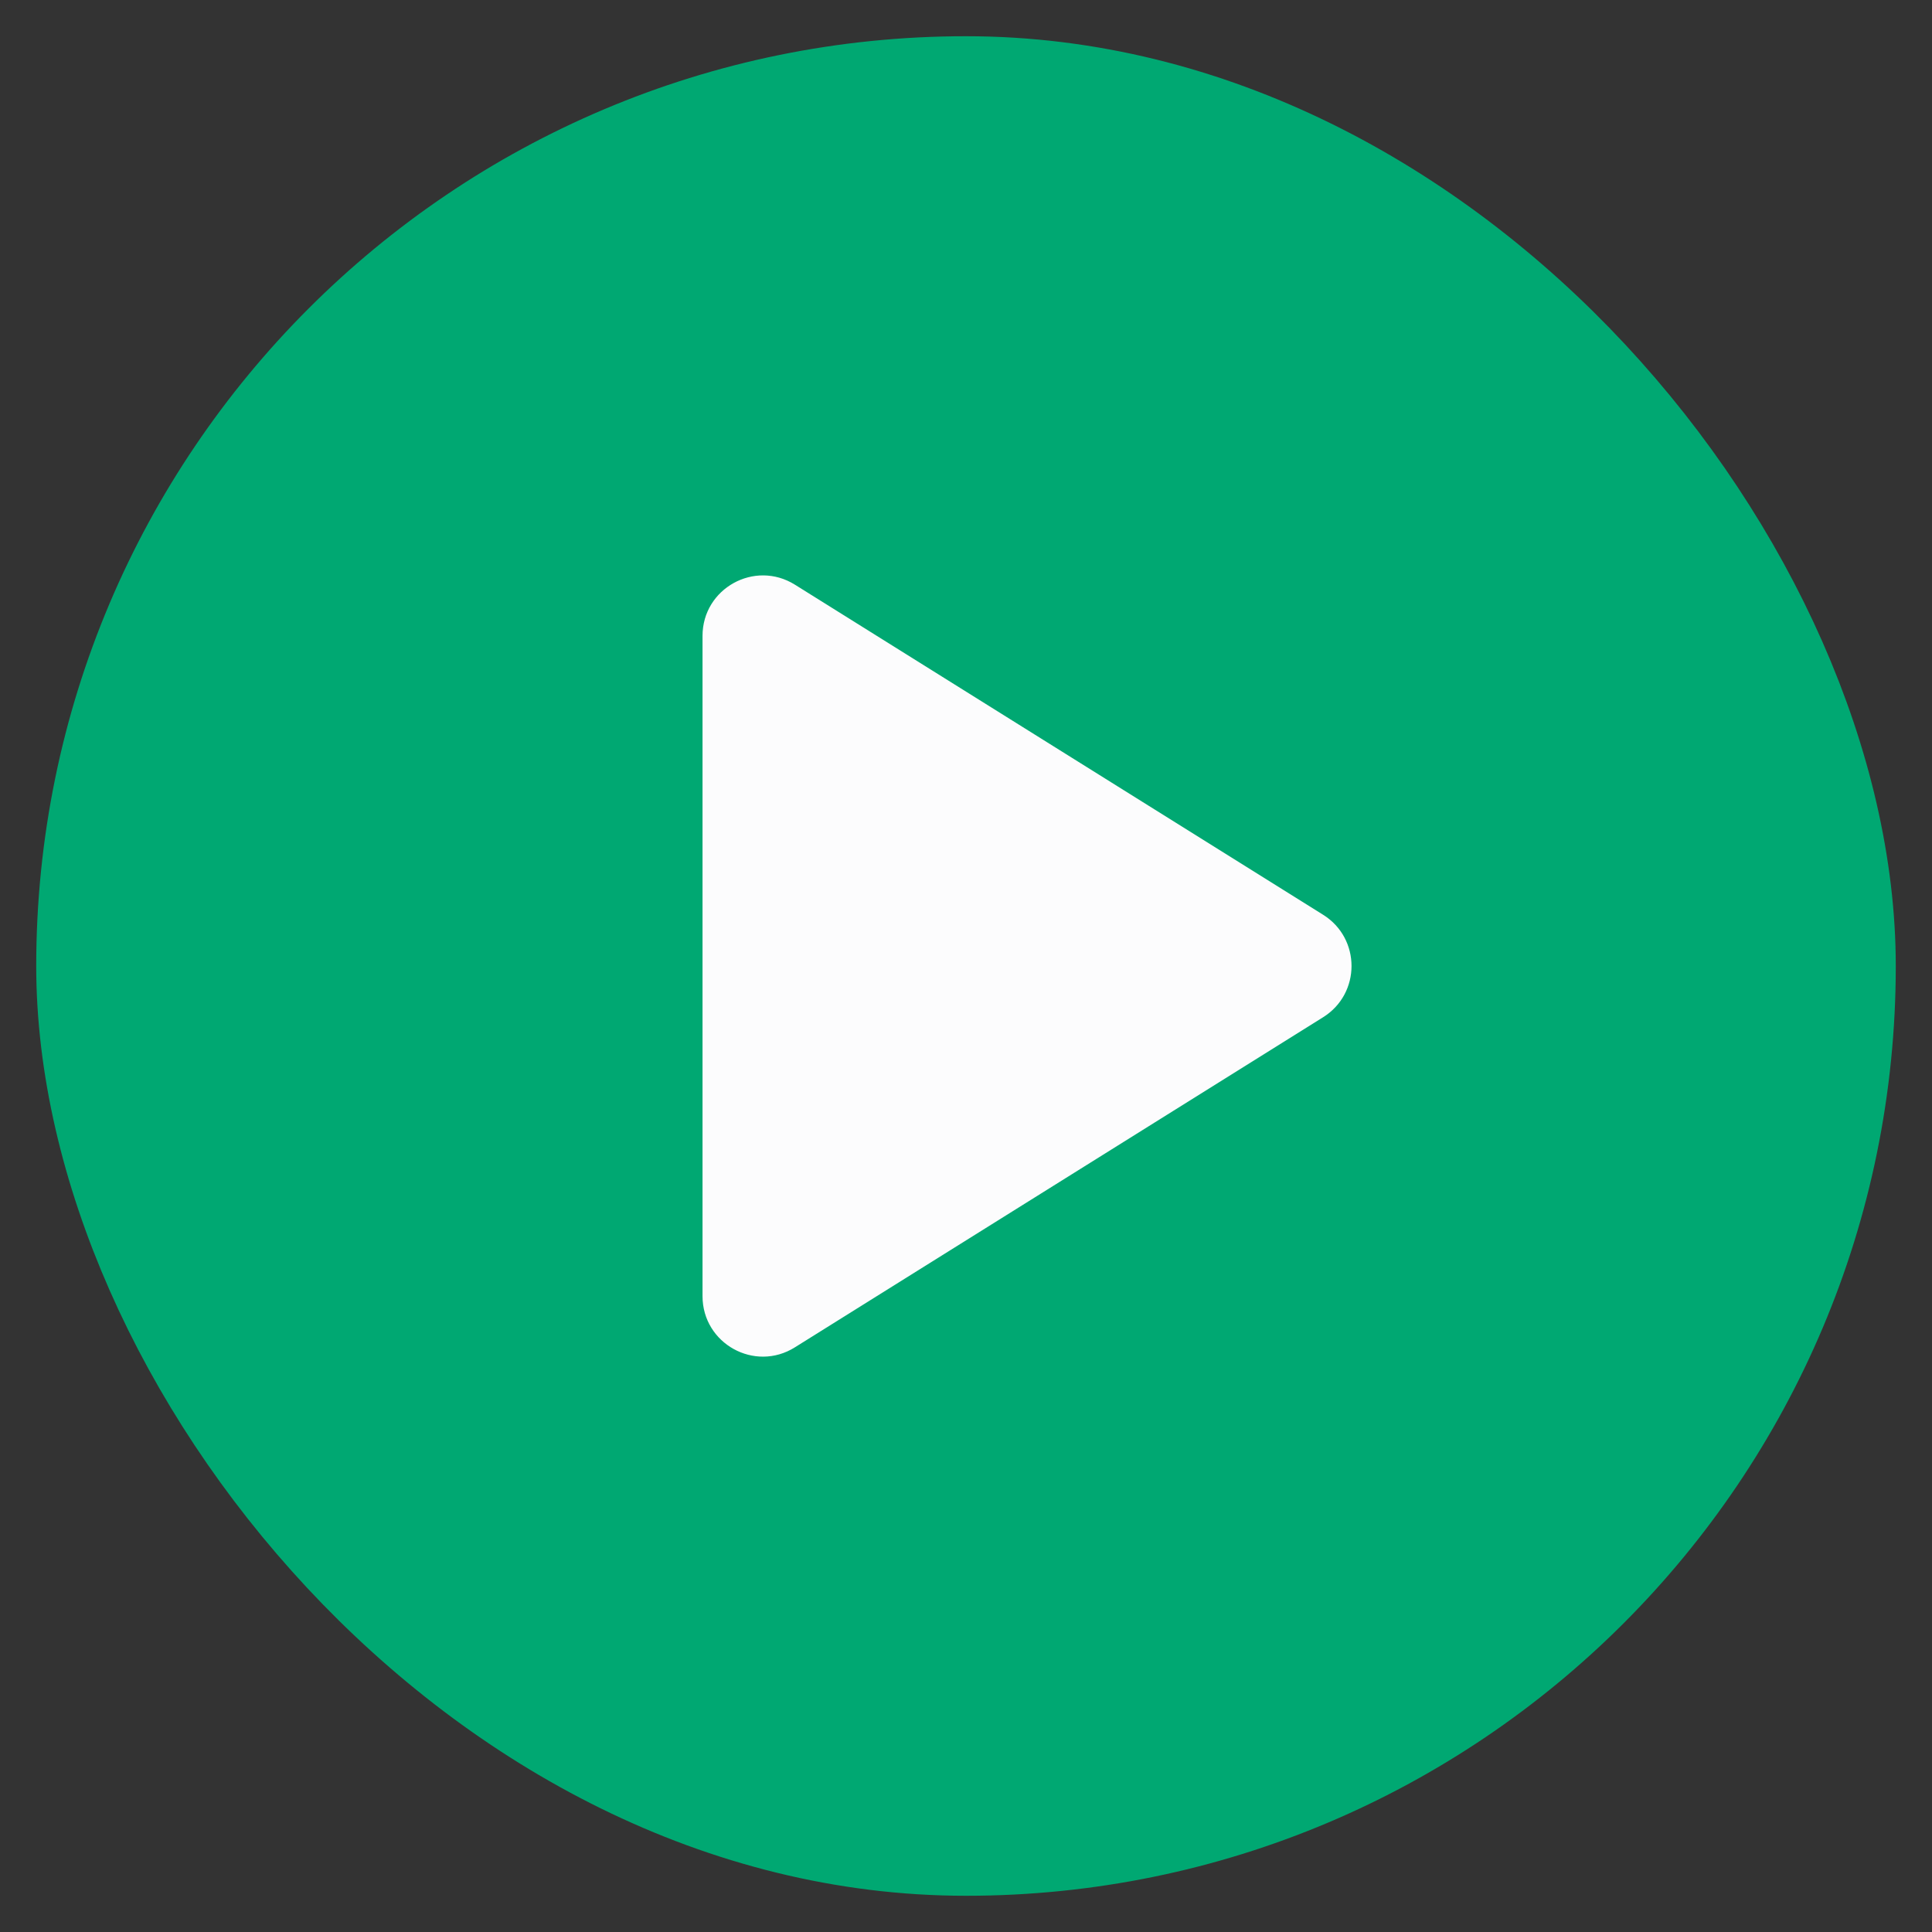
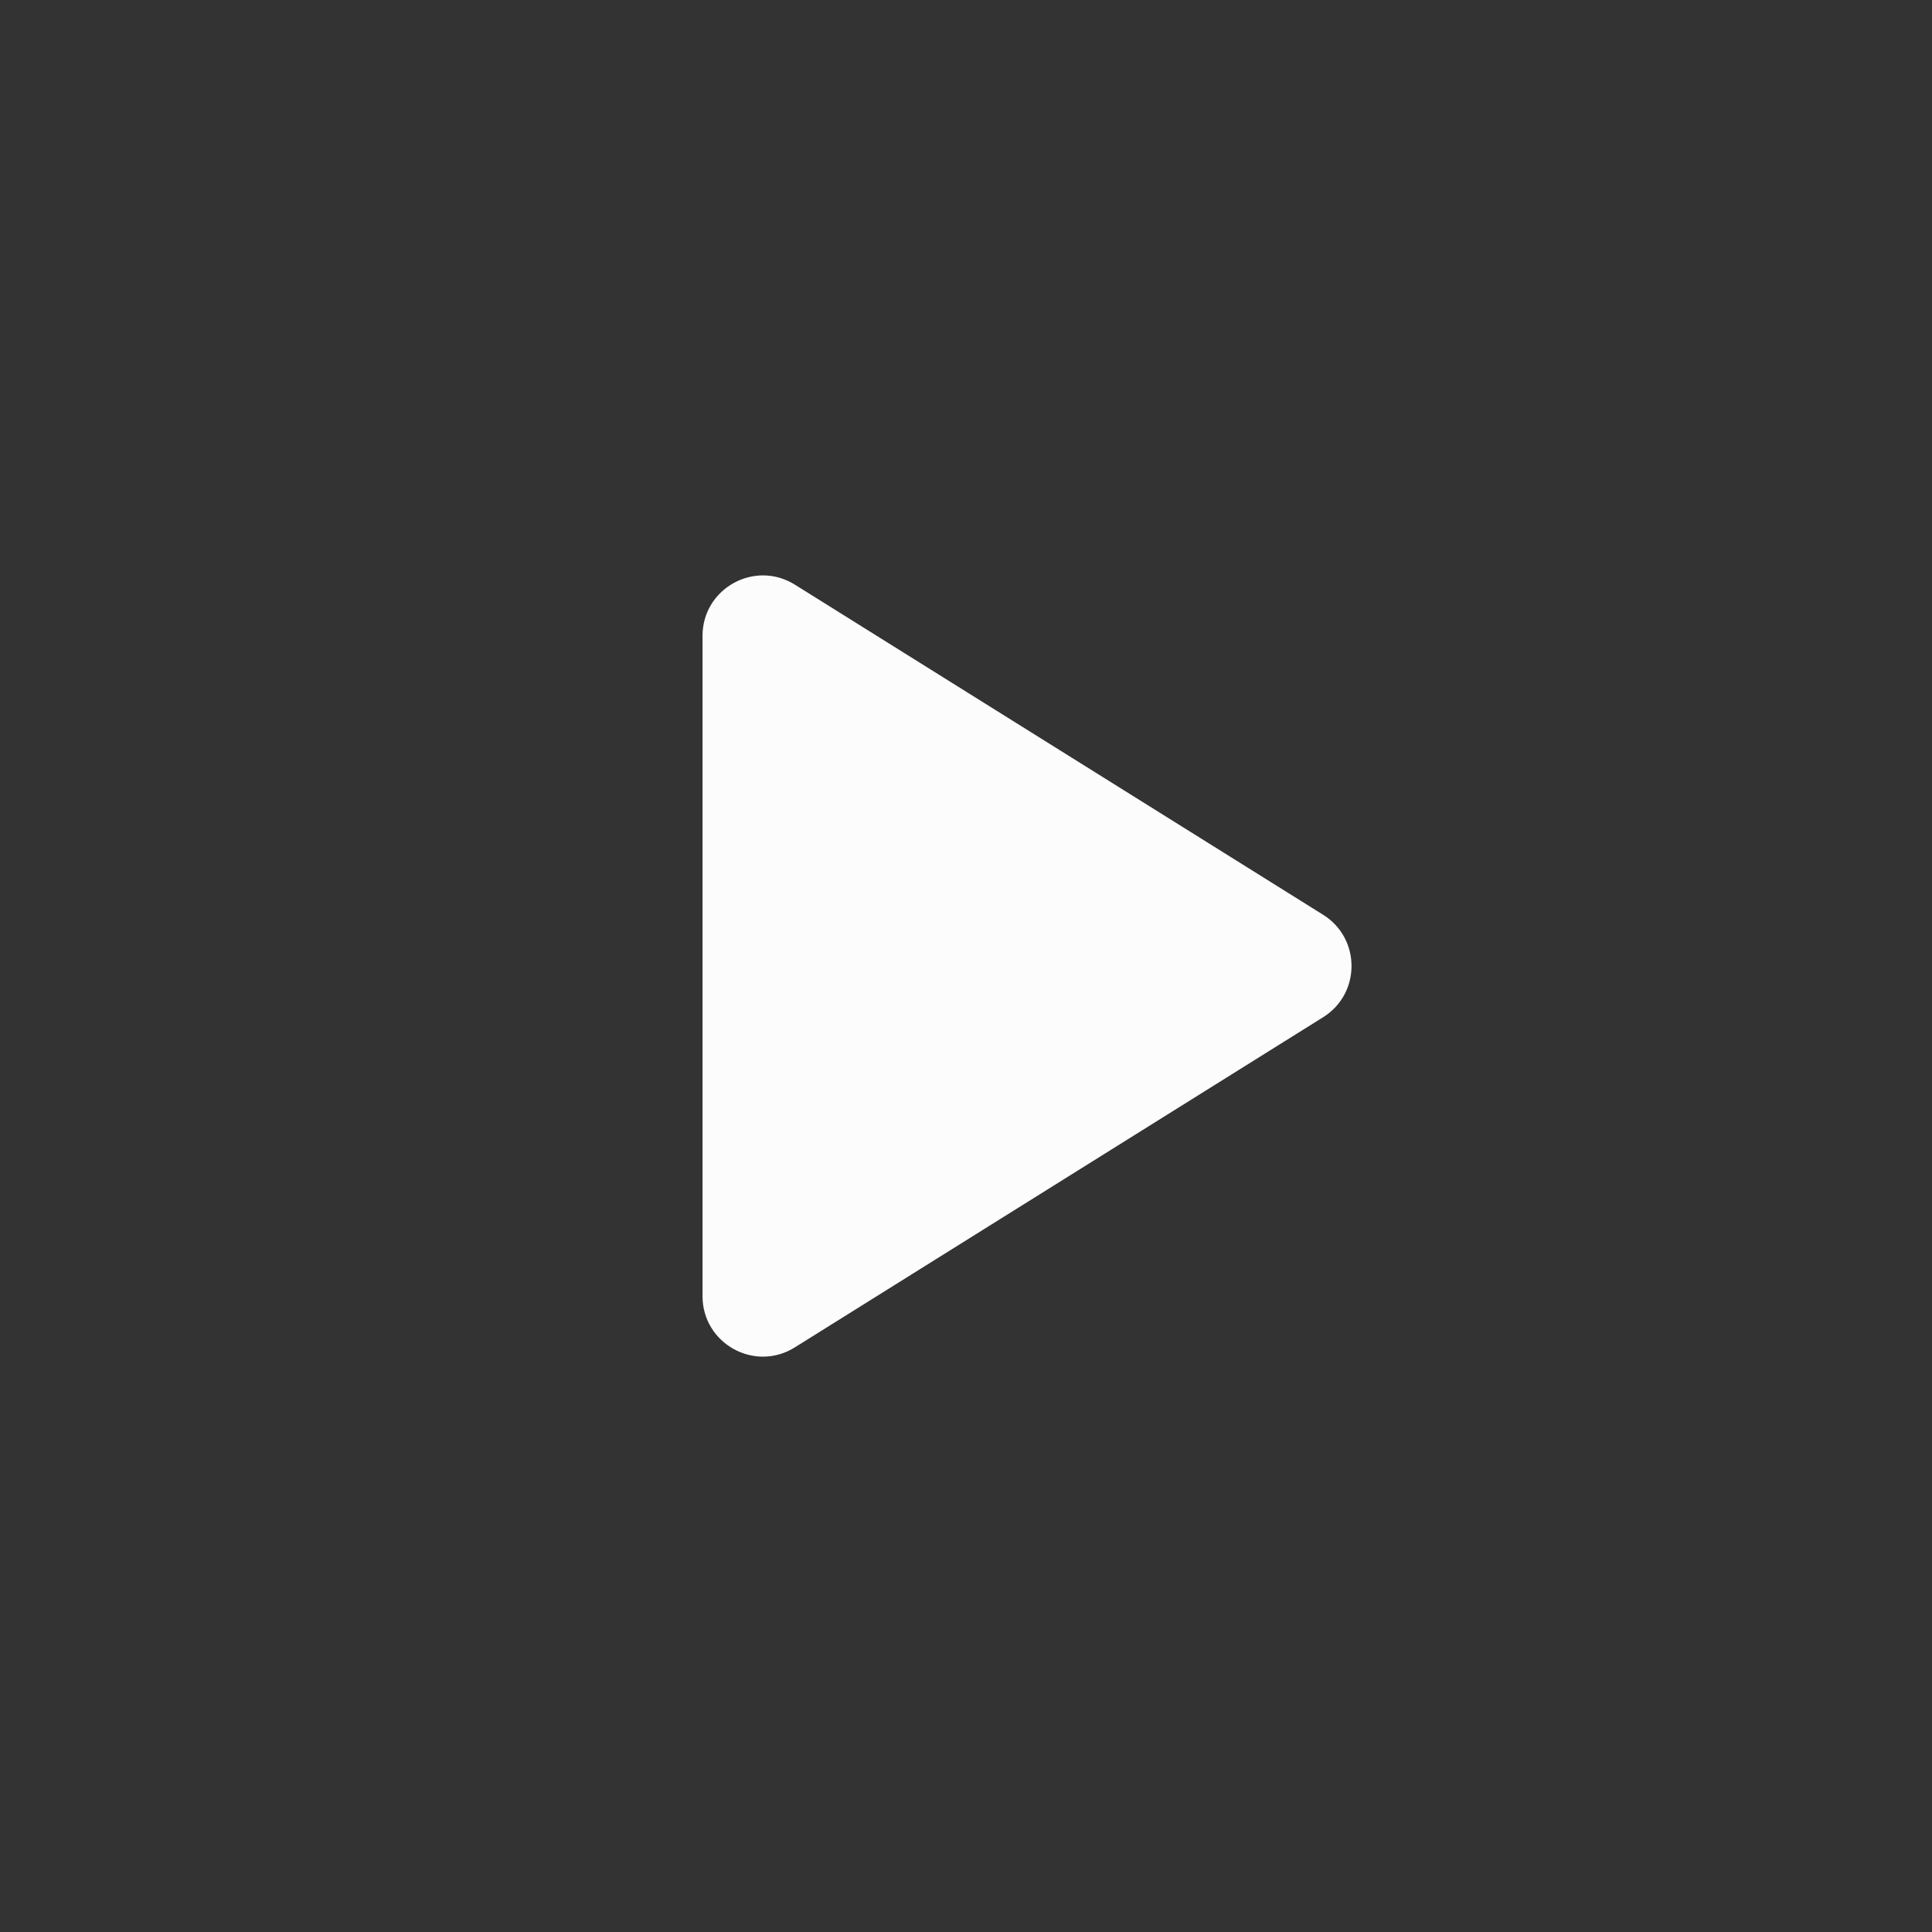
<svg xmlns="http://www.w3.org/2000/svg" width="16" height="16" viewBox="0 0 16 16" fill="none">
  <rect x="0" y="0" width="16" height="16" fill="#333333" stroke="none" />
-   <rect x="0.8" y="0.8" width="14.4" height="14.4" rx="7.2" fill="#00A872" stroke="#00A872" />
  <path d="M5.818 10.734V5.266C5.818 4.873 6.25 4.634 6.583 4.842L10.958 7.576C11.271 7.772 11.271 8.228 10.958 8.424L6.583 11.158C6.25 11.367 5.818 11.127 5.818 10.734Z" fill="#FCFCFD" />
</svg>